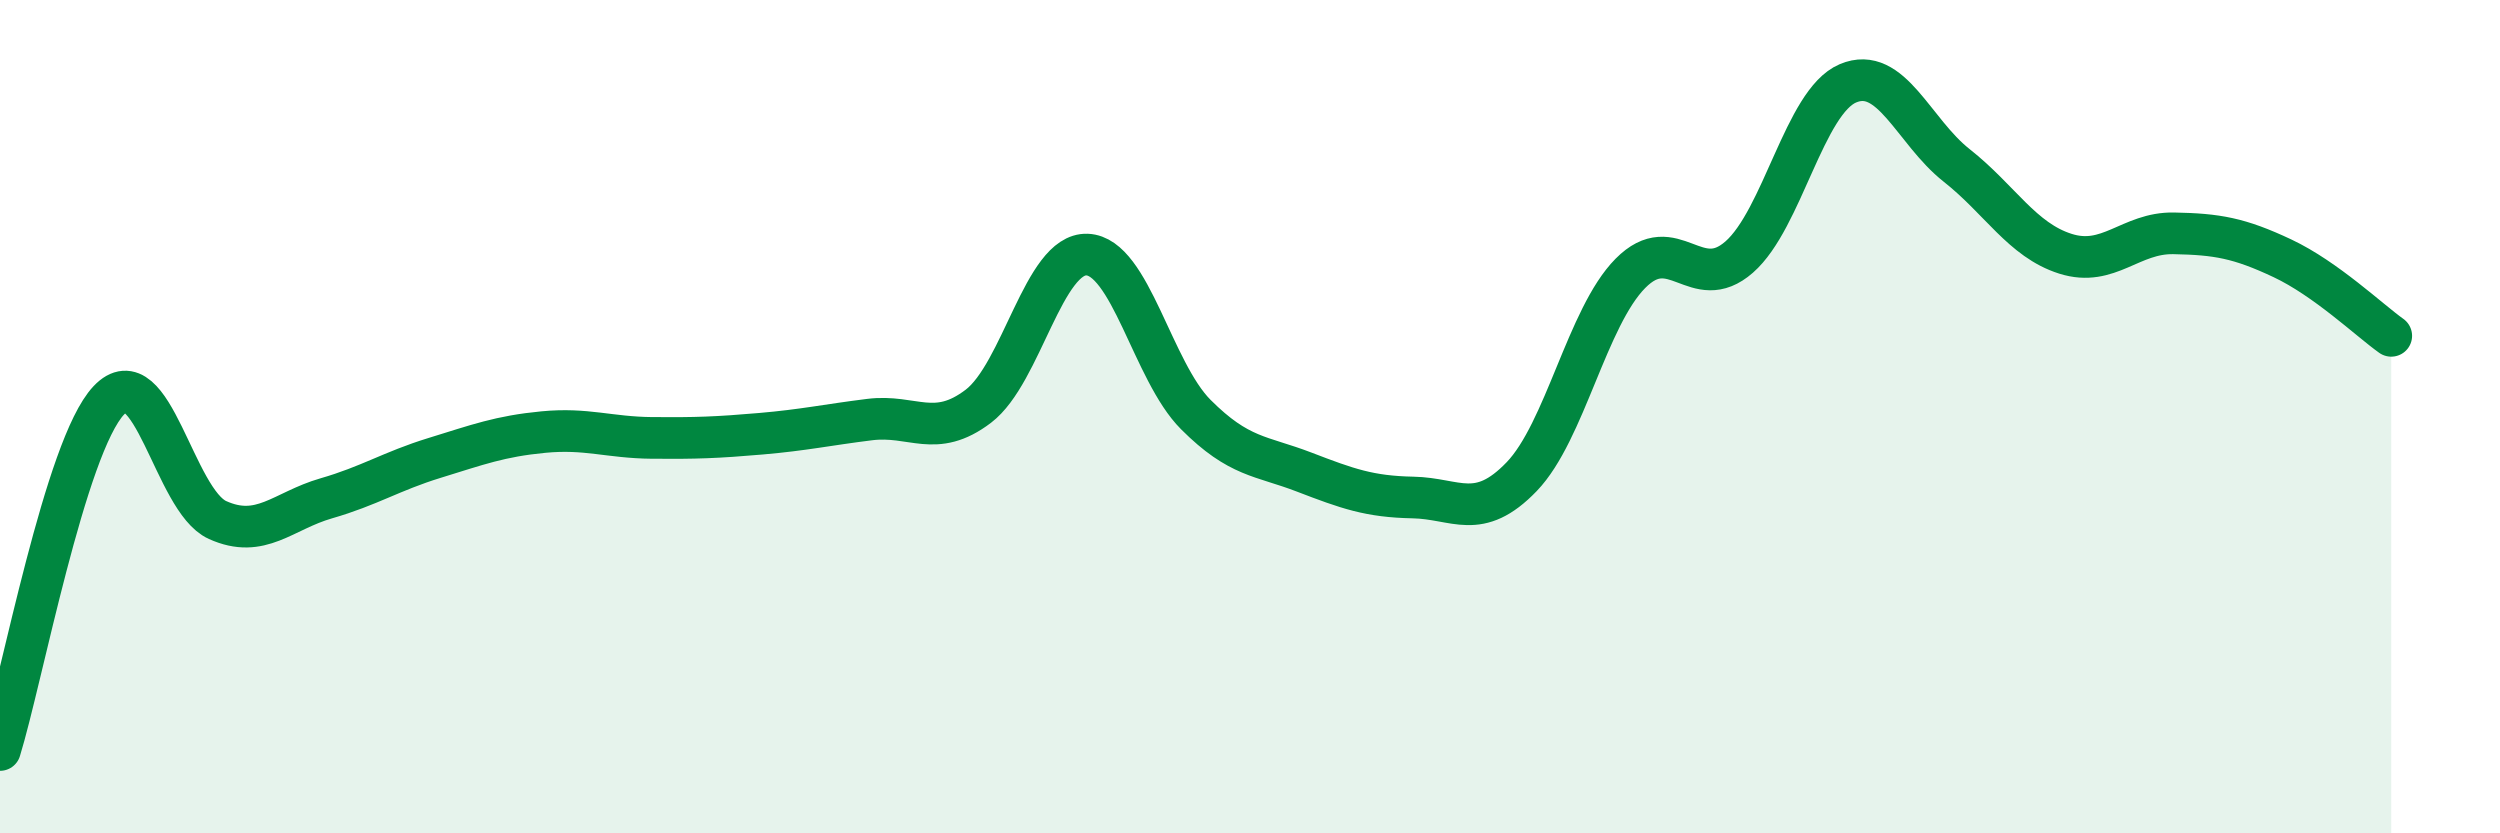
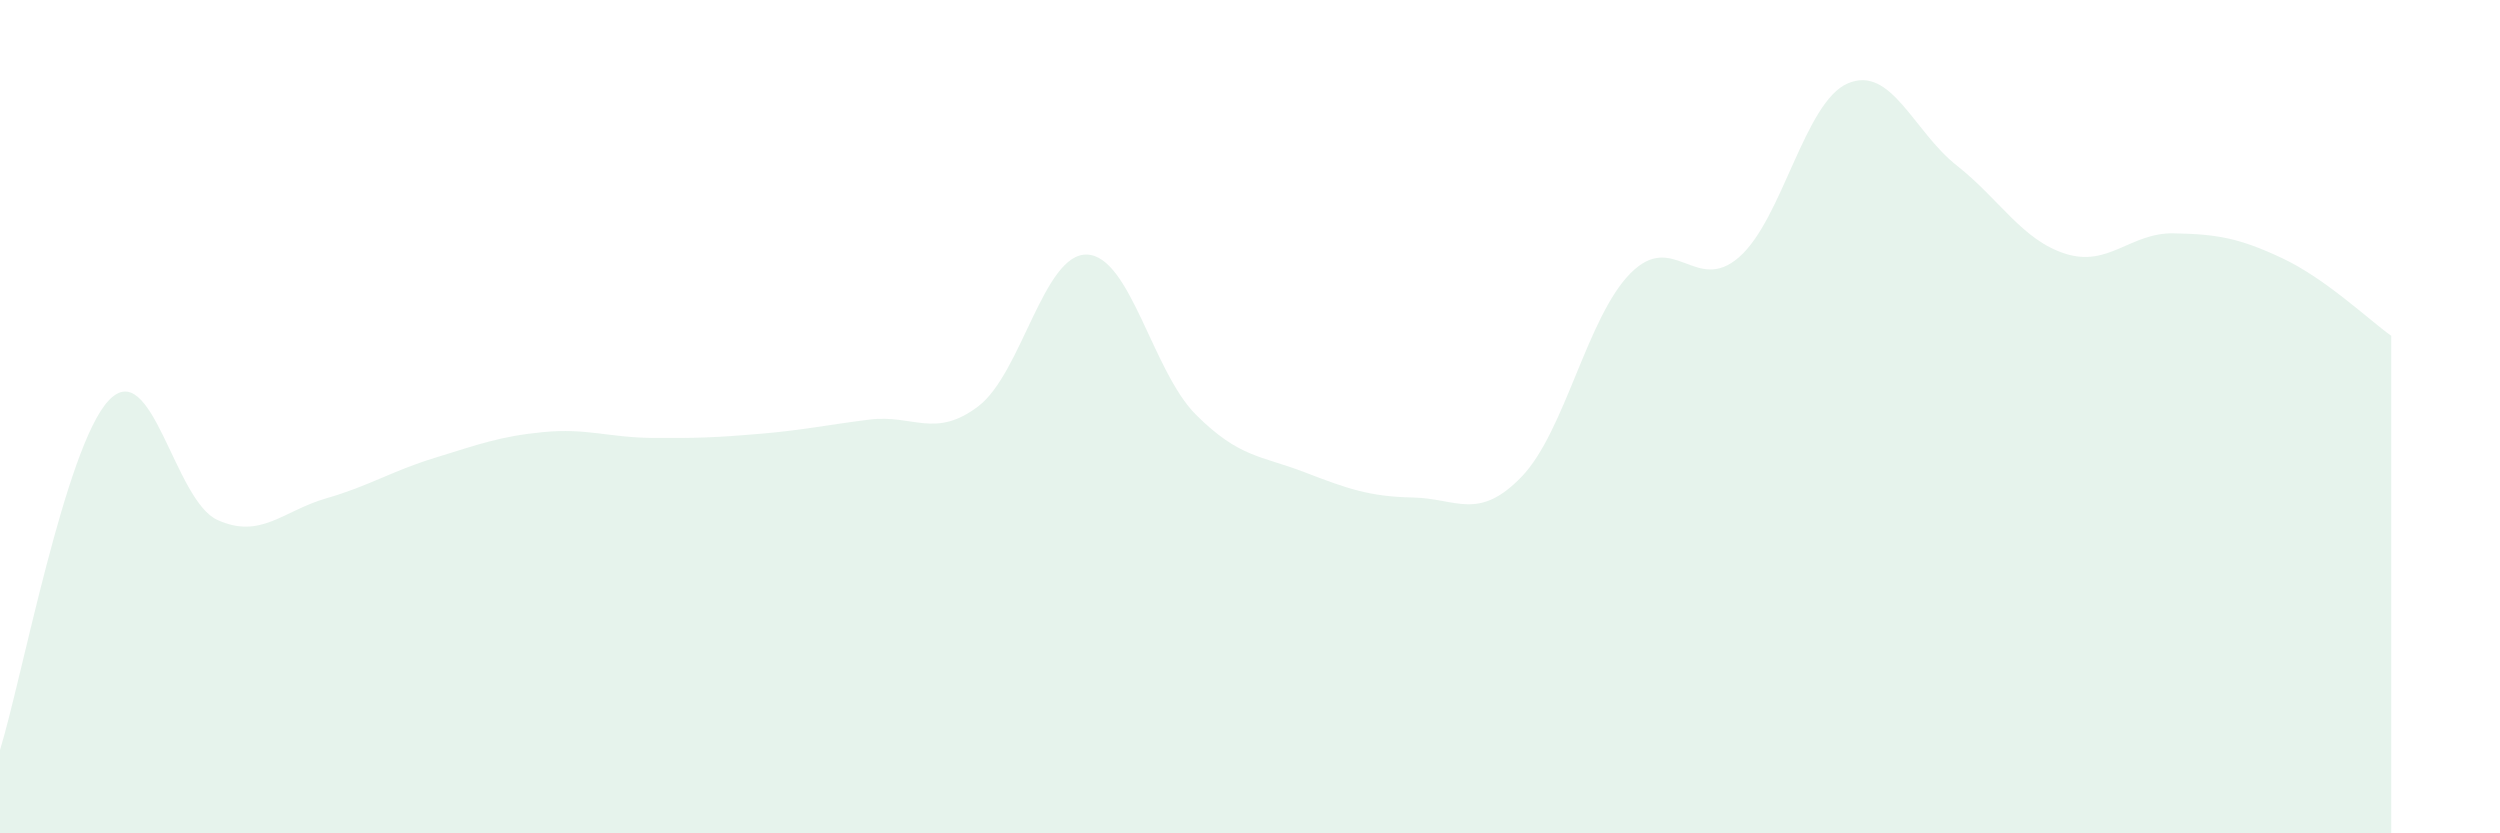
<svg xmlns="http://www.w3.org/2000/svg" width="60" height="20" viewBox="0 0 60 20">
  <path d="M 0,18 C 0.52,16.32 1.57,10.71 2.61,9.61 C 3.65,8.51 4.18,12.01 5.22,12.48 C 6.26,12.95 6.79,12.26 7.83,11.96 C 8.87,11.66 9.39,11.31 10.43,10.99 C 11.47,10.67 12,10.47 13.04,10.37 C 14.08,10.27 14.61,10.5 15.65,10.51 C 16.69,10.52 17.22,10.5 18.26,10.41 C 19.3,10.32 19.83,10.2 20.87,10.07 C 21.91,9.94 22.44,10.54 23.48,9.75 C 24.52,8.96 25.05,6.07 26.09,6.11 C 27.13,6.15 27.66,8.91 28.7,9.95 C 29.74,10.99 30.26,10.93 31.3,11.33 C 32.34,11.73 32.87,11.92 33.91,11.94 C 34.95,11.96 35.48,12.52 36.52,11.44 C 37.56,10.36 38.09,7.61 39.13,6.56 C 40.17,5.51 40.7,7.08 41.74,6.17 C 42.78,5.26 43.31,2.44 44.35,2 C 45.39,1.56 45.92,3.15 46.96,3.97 C 48,4.79 48.53,5.76 49.57,6.09 C 50.61,6.42 51.13,5.58 52.17,5.6 C 53.21,5.62 53.74,5.71 54.78,6.2 C 55.82,6.69 56.87,7.69 57.39,8.06L57.39 20L0 20Z" fill="#008740" opacity="0.1" stroke-linecap="round" stroke-linejoin="round" />
-   <path d="M 0,18 C 0.52,16.32 1.57,10.71 2.61,9.61 C 3.65,8.51 4.18,12.01 5.22,12.48 C 6.26,12.95 6.79,12.26 7.83,11.96 C 8.87,11.66 9.39,11.31 10.43,10.99 C 11.47,10.67 12,10.47 13.04,10.37 C 14.08,10.27 14.61,10.5 15.65,10.51 C 16.69,10.52 17.22,10.5 18.26,10.41 C 19.3,10.32 19.83,10.2 20.87,10.07 C 21.91,9.94 22.44,10.54 23.48,9.75 C 24.52,8.96 25.05,6.07 26.09,6.11 C 27.13,6.15 27.66,8.91 28.7,9.95 C 29.74,10.99 30.26,10.93 31.3,11.33 C 32.34,11.73 32.87,11.92 33.91,11.94 C 34.95,11.96 35.48,12.52 36.52,11.44 C 37.56,10.36 38.09,7.61 39.13,6.56 C 40.17,5.51 40.7,7.08 41.74,6.17 C 42.78,5.26 43.31,2.44 44.35,2 C 45.39,1.56 45.92,3.15 46.96,3.97 C 48,4.79 48.53,5.76 49.57,6.09 C 50.61,6.42 51.13,5.58 52.17,5.6 C 53.21,5.62 53.74,5.71 54.78,6.2 C 55.82,6.69 56.87,7.69 57.39,8.06" stroke="#008740" stroke-width="1" fill="none" stroke-linecap="round" stroke-linejoin="round" />
</svg>